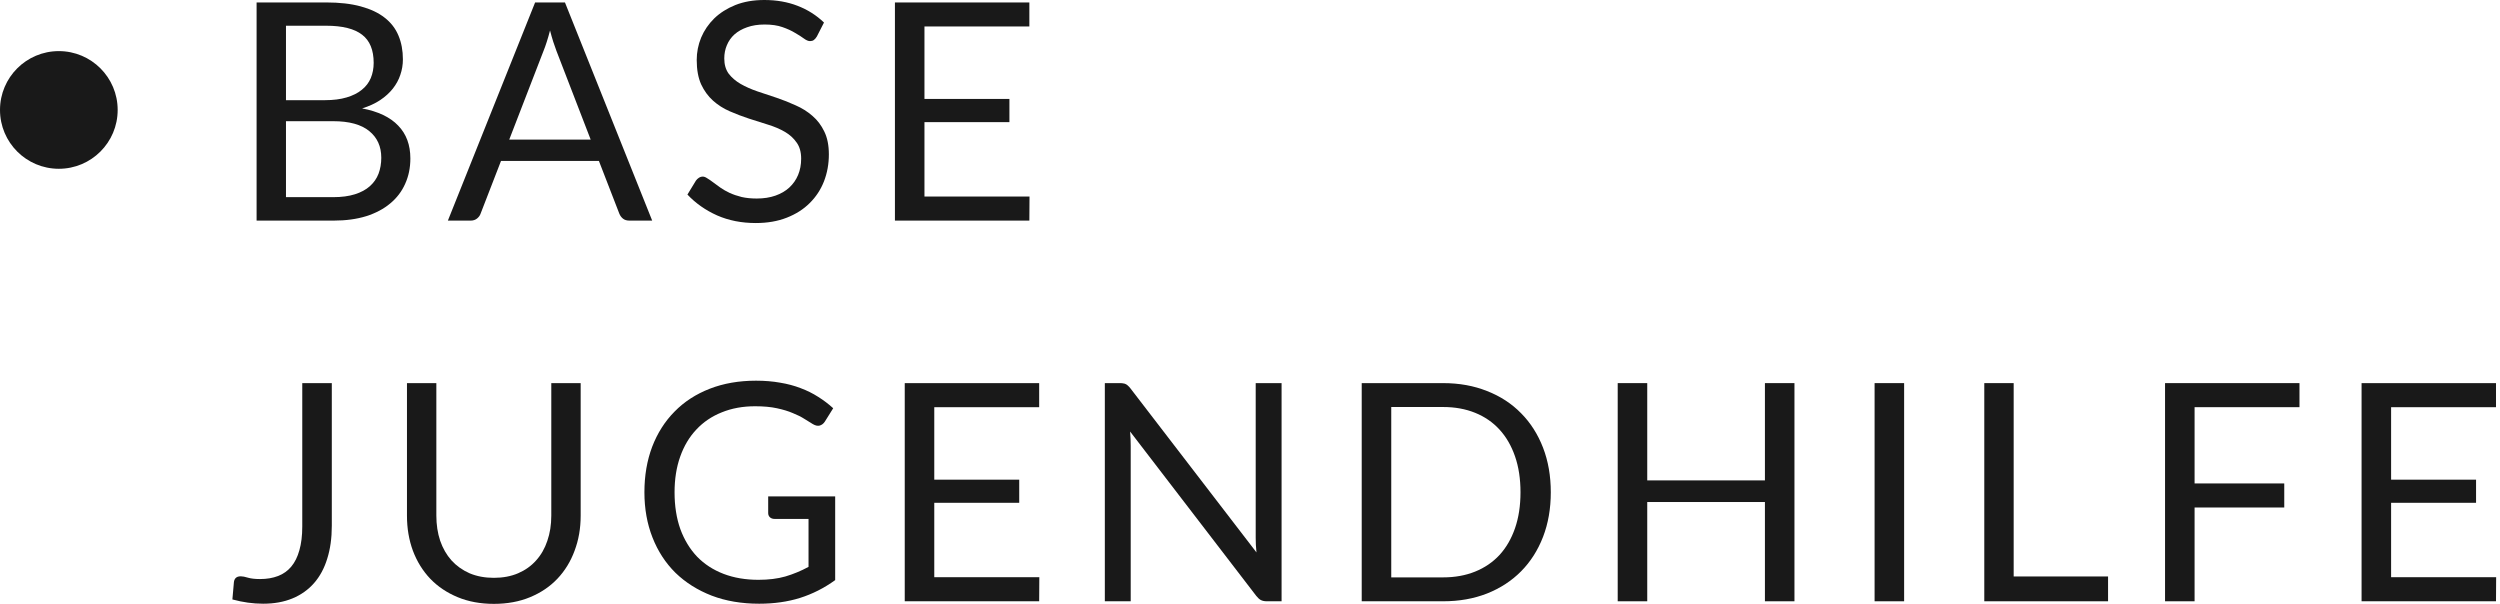
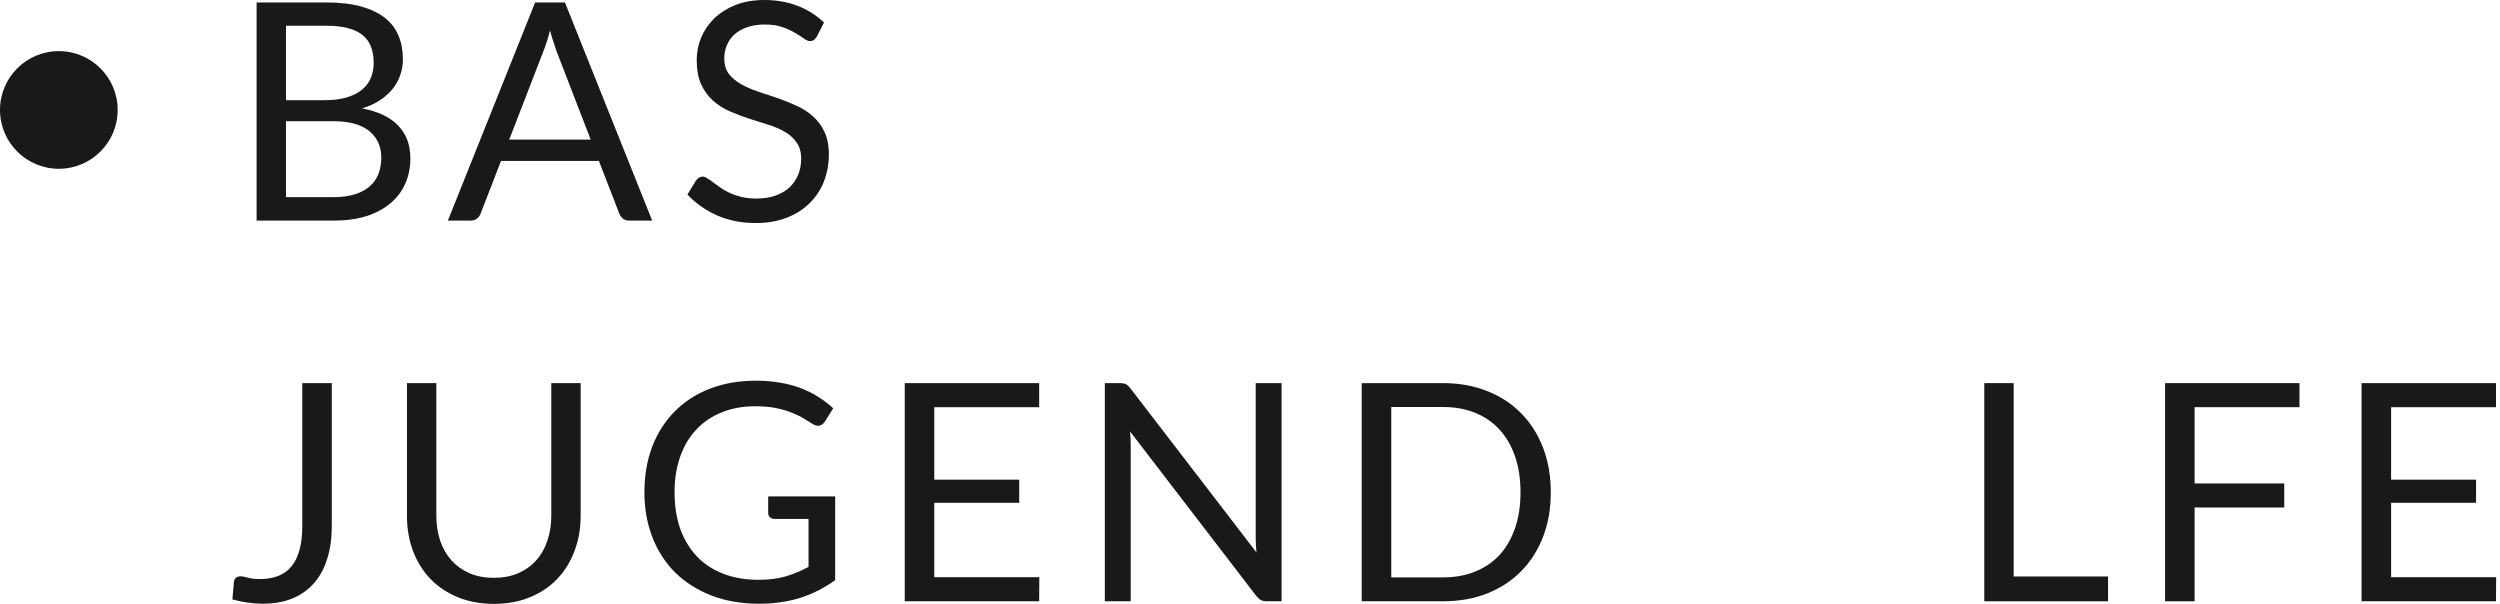
<svg xmlns="http://www.w3.org/2000/svg" width="414" height="100" viewBox="0 0 414 100" fill="none">
  <path d="M55.174 32.649C56.569 32.649 57.77 32.489 58.779 32.17C59.787 31.851 60.611 31.405 61.249 30.834C61.905 30.245 62.384 29.556 62.687 28.766C62.989 27.96 63.14 27.077 63.14 26.119C63.14 24.254 62.476 22.783 61.149 21.707C59.821 20.615 57.829 20.069 55.174 20.069H47.358V32.649H55.174ZM47.358 4.261V16.589H53.812C55.19 16.589 56.384 16.438 57.392 16.136C58.417 15.833 59.258 15.413 59.913 14.875C60.586 14.337 61.081 13.69 61.401 12.934C61.72 12.161 61.88 11.32 61.88 10.413C61.88 8.278 61.241 6.723 59.964 5.749C58.686 4.757 56.703 4.261 54.014 4.261H47.358ZM54.014 0.404C56.232 0.404 58.14 0.622 59.737 1.059C61.35 1.496 62.67 2.118 63.695 2.925C64.737 3.732 65.502 4.723 65.989 5.9C66.477 7.06 66.72 8.371 66.72 9.833C66.72 10.724 66.577 11.581 66.292 12.404C66.023 13.211 65.611 13.967 65.056 14.673C64.502 15.379 63.796 16.018 62.939 16.589C62.098 17.144 61.107 17.598 59.964 17.951C62.619 18.455 64.611 19.405 65.939 20.8C67.283 22.178 67.956 23.993 67.956 26.245C67.956 27.775 67.67 29.17 67.099 30.43C66.544 31.691 65.72 32.775 64.628 33.683C63.552 34.59 62.224 35.296 60.644 35.8C59.065 36.288 57.266 36.532 55.249 36.532H42.492V0.404H54.014Z" fill="#191919" />
-   <path d="M97.817 23.119L92.144 8.421C91.976 7.984 91.8 7.48 91.615 6.908C91.43 6.32 91.253 5.698 91.085 5.043C90.732 6.404 90.371 7.539 90.001 8.446L84.329 23.119H97.817ZM108.002 36.532H104.22C103.783 36.532 103.43 36.422 103.161 36.204C102.893 35.985 102.691 35.708 102.556 35.372L99.178 26.649H82.967L79.589 35.372C79.488 35.674 79.295 35.943 79.009 36.178C78.723 36.414 78.371 36.532 77.95 36.532H74.169L88.615 0.404H93.556L108.002 36.532Z" fill="#191919" />
+   <path d="M97.817 23.119L92.144 8.421C91.43 6.32 91.253 5.698 91.085 5.043C90.732 6.404 90.371 7.539 90.001 8.446L84.329 23.119H97.817ZM108.002 36.532H104.22C103.783 36.532 103.43 36.422 103.161 36.204C102.893 35.985 102.691 35.708 102.556 35.372L99.178 26.649H82.967L79.589 35.372C79.488 35.674 79.295 35.943 79.009 36.178C78.723 36.414 78.371 36.532 77.95 36.532H74.169L88.615 0.404H93.556L108.002 36.532Z" fill="#191919" />
  <path d="M135.268 6.051C135.117 6.303 134.949 6.497 134.764 6.631C134.596 6.749 134.386 6.808 134.134 6.808C133.848 6.808 133.512 6.665 133.125 6.379C132.739 6.093 132.251 5.782 131.663 5.446C131.092 5.093 130.394 4.774 129.571 4.488C128.764 4.202 127.781 4.059 126.621 4.059C125.528 4.059 124.562 4.211 123.722 4.513C122.898 4.799 122.201 5.194 121.629 5.698C121.074 6.202 120.654 6.799 120.369 7.488C120.083 8.161 119.94 8.892 119.94 9.682C119.94 10.69 120.184 11.53 120.671 12.203C121.175 12.858 121.831 13.421 122.638 13.892C123.461 14.363 124.386 14.774 125.411 15.127C126.453 15.463 127.512 15.816 128.587 16.186C129.68 16.556 130.739 16.976 131.764 17.447C132.806 17.9 133.73 18.48 134.537 19.186C135.361 19.892 136.016 20.758 136.504 21.783C137.008 22.808 137.26 24.069 137.26 25.565C137.26 27.145 136.991 28.632 136.453 30.027C135.915 31.405 135.125 32.607 134.083 33.632C133.058 34.657 131.789 35.464 130.277 36.053C128.781 36.641 127.075 36.935 125.159 36.935C122.806 36.935 120.671 36.515 118.755 35.674C116.839 34.817 115.2 33.666 113.839 32.22L115.251 29.901C115.385 29.716 115.545 29.565 115.73 29.447C115.931 29.313 116.15 29.245 116.385 29.245C116.604 29.245 116.847 29.338 117.116 29.523C117.402 29.691 117.721 29.909 118.074 30.178C118.427 30.447 118.831 30.741 119.284 31.061C119.738 31.38 120.251 31.674 120.822 31.943C121.411 32.212 122.074 32.439 122.814 32.624C123.554 32.792 124.386 32.876 125.31 32.876C126.47 32.876 127.503 32.716 128.411 32.397C129.318 32.078 130.083 31.632 130.705 31.061C131.344 30.472 131.831 29.775 132.167 28.968C132.504 28.161 132.672 27.262 132.672 26.27C132.672 25.178 132.419 24.287 131.915 23.598C131.428 22.892 130.781 22.304 129.974 21.833C129.167 21.363 128.243 20.968 127.201 20.648C126.159 20.312 125.1 19.976 124.024 19.64C122.948 19.287 121.89 18.884 120.848 18.43C119.805 17.976 118.881 17.388 118.074 16.665C117.268 15.942 116.612 15.043 116.108 13.967C115.62 12.875 115.377 11.53 115.377 9.934C115.377 8.656 115.62 7.421 116.108 6.228C116.612 5.034 117.335 3.975 118.276 3.051C119.234 2.127 120.402 1.387 121.78 0.832C123.175 0.278 124.772 0 126.57 0C128.587 0 130.419 0.32 132.067 0.959C133.73 1.597 135.193 2.522 136.453 3.732L135.268 6.051Z" fill="#191919" />
-   <path d="M170.487 32.548L170.462 36.532H148.2V0.404H170.462V4.387H153.091V16.388H167.159V20.22H153.091V32.548H170.487Z" fill="#191919" />
  <path d="M54.947 87.092C54.947 89.109 54.695 90.916 54.19 92.513C53.703 94.109 52.972 95.463 51.997 96.572C51.039 97.664 49.854 98.505 48.442 99.093C47.03 99.681 45.408 99.975 43.576 99.975C41.913 99.975 40.215 99.74 38.484 99.269C38.517 98.782 38.559 98.303 38.61 97.832C38.66 97.345 38.702 96.866 38.736 96.395C38.77 96.11 38.87 95.883 39.038 95.715C39.223 95.53 39.501 95.437 39.87 95.437C40.173 95.437 40.568 95.513 41.055 95.664C41.559 95.815 42.232 95.891 43.072 95.891C44.181 95.891 45.173 95.723 46.047 95.387C46.921 95.051 47.652 94.53 48.24 93.824C48.829 93.118 49.274 92.219 49.577 91.126C49.896 90.017 50.056 88.706 50.056 87.193V63.444H54.947V87.092Z" fill="#191919" />
  <path d="M81.789 95.689C83.285 95.689 84.621 95.437 85.798 94.933C86.974 94.429 87.966 93.723 88.773 92.815C89.596 91.908 90.218 90.824 90.638 89.563C91.075 88.302 91.294 86.916 91.294 85.403V63.444H96.159V85.403C96.159 87.487 95.823 89.42 95.151 91.202C94.496 92.983 93.546 94.53 92.302 95.841C91.075 97.135 89.571 98.152 87.789 98.891C86.008 99.631 84.008 100 81.789 100C79.57 100 77.57 99.631 75.789 98.891C74.007 98.152 72.495 97.135 71.251 95.841C70.007 94.53 69.049 92.983 68.377 91.202C67.721 89.42 67.394 87.487 67.394 85.403V63.444H72.259V85.378C72.259 86.891 72.469 88.277 72.89 89.538C73.326 90.798 73.948 91.882 74.755 92.79C75.579 93.698 76.579 94.412 77.755 94.933C78.949 95.437 80.293 95.689 81.789 95.689Z" fill="#191919" />
  <path d="M138.305 82.201V96.067C136.49 97.379 134.549 98.362 132.481 99.017C130.431 99.656 128.179 99.975 125.725 99.975C122.817 99.975 120.195 99.53 117.859 98.639C115.523 97.731 113.523 96.471 111.859 94.857C110.211 93.227 108.942 91.277 108.052 89.008C107.161 86.739 106.715 84.243 106.715 81.521C106.715 78.764 107.144 76.252 108.001 73.983C108.875 71.713 110.111 69.772 111.707 68.159C113.304 66.528 115.245 65.268 117.531 64.377C119.817 63.486 122.372 63.041 125.195 63.041C126.624 63.041 127.952 63.15 129.179 63.369C130.406 63.57 131.54 63.873 132.582 64.276C133.624 64.663 134.591 65.142 135.481 65.713C136.372 66.268 137.204 66.898 137.977 67.604L136.591 69.823C136.372 70.159 136.087 70.377 135.734 70.478C135.397 70.562 135.019 70.478 134.599 70.226C134.196 69.991 133.733 69.705 133.212 69.369C132.691 69.033 132.053 68.713 131.296 68.411C130.557 68.091 129.674 67.823 128.649 67.604C127.641 67.386 126.439 67.276 125.044 67.276C123.01 67.276 121.17 67.612 119.523 68.285C117.876 68.94 116.472 69.89 115.313 71.134C114.153 72.361 113.262 73.856 112.64 75.621C112.018 77.369 111.707 79.336 111.707 81.521C111.707 83.79 112.027 85.823 112.665 87.622C113.321 89.403 114.245 90.924 115.439 92.185C116.649 93.429 118.111 94.378 119.825 95.034C121.54 95.689 123.464 96.017 125.599 96.017C127.279 96.017 128.767 95.832 130.061 95.463C131.372 95.076 132.649 94.546 133.893 93.874V85.933H128.271C127.952 85.933 127.691 85.84 127.49 85.655C127.305 85.47 127.212 85.243 127.212 84.975V82.201H138.305Z" fill="#191919" />
  <path d="M172.112 95.588L172.087 99.572H149.825V63.444H172.087V67.428H154.716V79.428H168.784V83.26H154.716V95.588H172.112Z" fill="#191919" />
  <path d="M212.23 63.444V99.572H209.785C209.398 99.572 209.07 99.505 208.801 99.37C208.549 99.236 208.297 99.009 208.045 98.689L187.145 71.461C187.179 71.882 187.204 72.293 187.221 72.697C187.238 73.1 187.246 73.478 187.246 73.831V99.572H182.96V63.444H185.481C185.7 63.444 185.885 63.461 186.036 63.495C186.187 63.511 186.322 63.553 186.439 63.621C186.557 63.671 186.674 63.755 186.792 63.873C186.91 63.974 187.036 64.108 187.17 64.276L208.07 91.479C208.037 91.042 208.003 90.622 207.97 90.219C207.953 89.798 207.944 89.403 207.944 89.034V63.444H212.23Z" fill="#191919" />
  <path d="M256.812 81.521C256.812 84.227 256.384 86.689 255.527 88.908C254.669 91.126 253.459 93.025 251.896 94.605C250.333 96.185 248.451 97.412 246.249 98.286C244.064 99.143 241.644 99.572 238.988 99.572H225.5V63.444H238.988C241.644 63.444 244.064 63.881 246.249 64.755C248.451 65.612 250.333 66.839 251.896 68.436C253.459 70.016 254.669 71.915 255.527 74.134C256.384 76.352 256.812 78.815 256.812 81.521ZM251.795 81.521C251.795 79.302 251.493 77.319 250.888 75.571C250.283 73.823 249.425 72.344 248.316 71.134C247.207 69.924 245.862 68.999 244.282 68.361C242.702 67.722 240.938 67.402 238.988 67.402H230.391V95.614H238.988C240.938 95.614 242.702 95.294 244.282 94.656C245.862 94.017 247.207 93.101 248.316 91.908C249.425 90.698 250.283 89.219 250.888 87.471C251.493 85.723 251.795 83.739 251.795 81.521Z" fill="#191919" />
-   <path d="M297.162 63.444V99.572H292.271V83.134H272.783V99.572H267.892V63.444H272.783V79.554H292.271V63.444H297.162Z" fill="#191919" />
-   <path d="M315.323 99.572H310.432V63.444H315.323V99.572Z" fill="#191919" />
  <path d="M349.095 95.463V99.572H328.598V63.444H333.464V95.463H349.095Z" fill="#191919" />
  <path d="M363.423 67.428V80.058H378.273V84.042H363.423V99.572H358.532V63.444H380.794V67.428H363.423Z" fill="#191919" />
  <path d="M413.363 95.588L413.338 99.572H391.076V63.444H413.338V67.428H395.967V79.428H410.035V83.26H395.967V95.588H413.363Z" fill="#191919" />
  <ellipse cx="9.743" cy="18.207" rx="9.743" ry="9.743" fill="#191919" />
</svg>